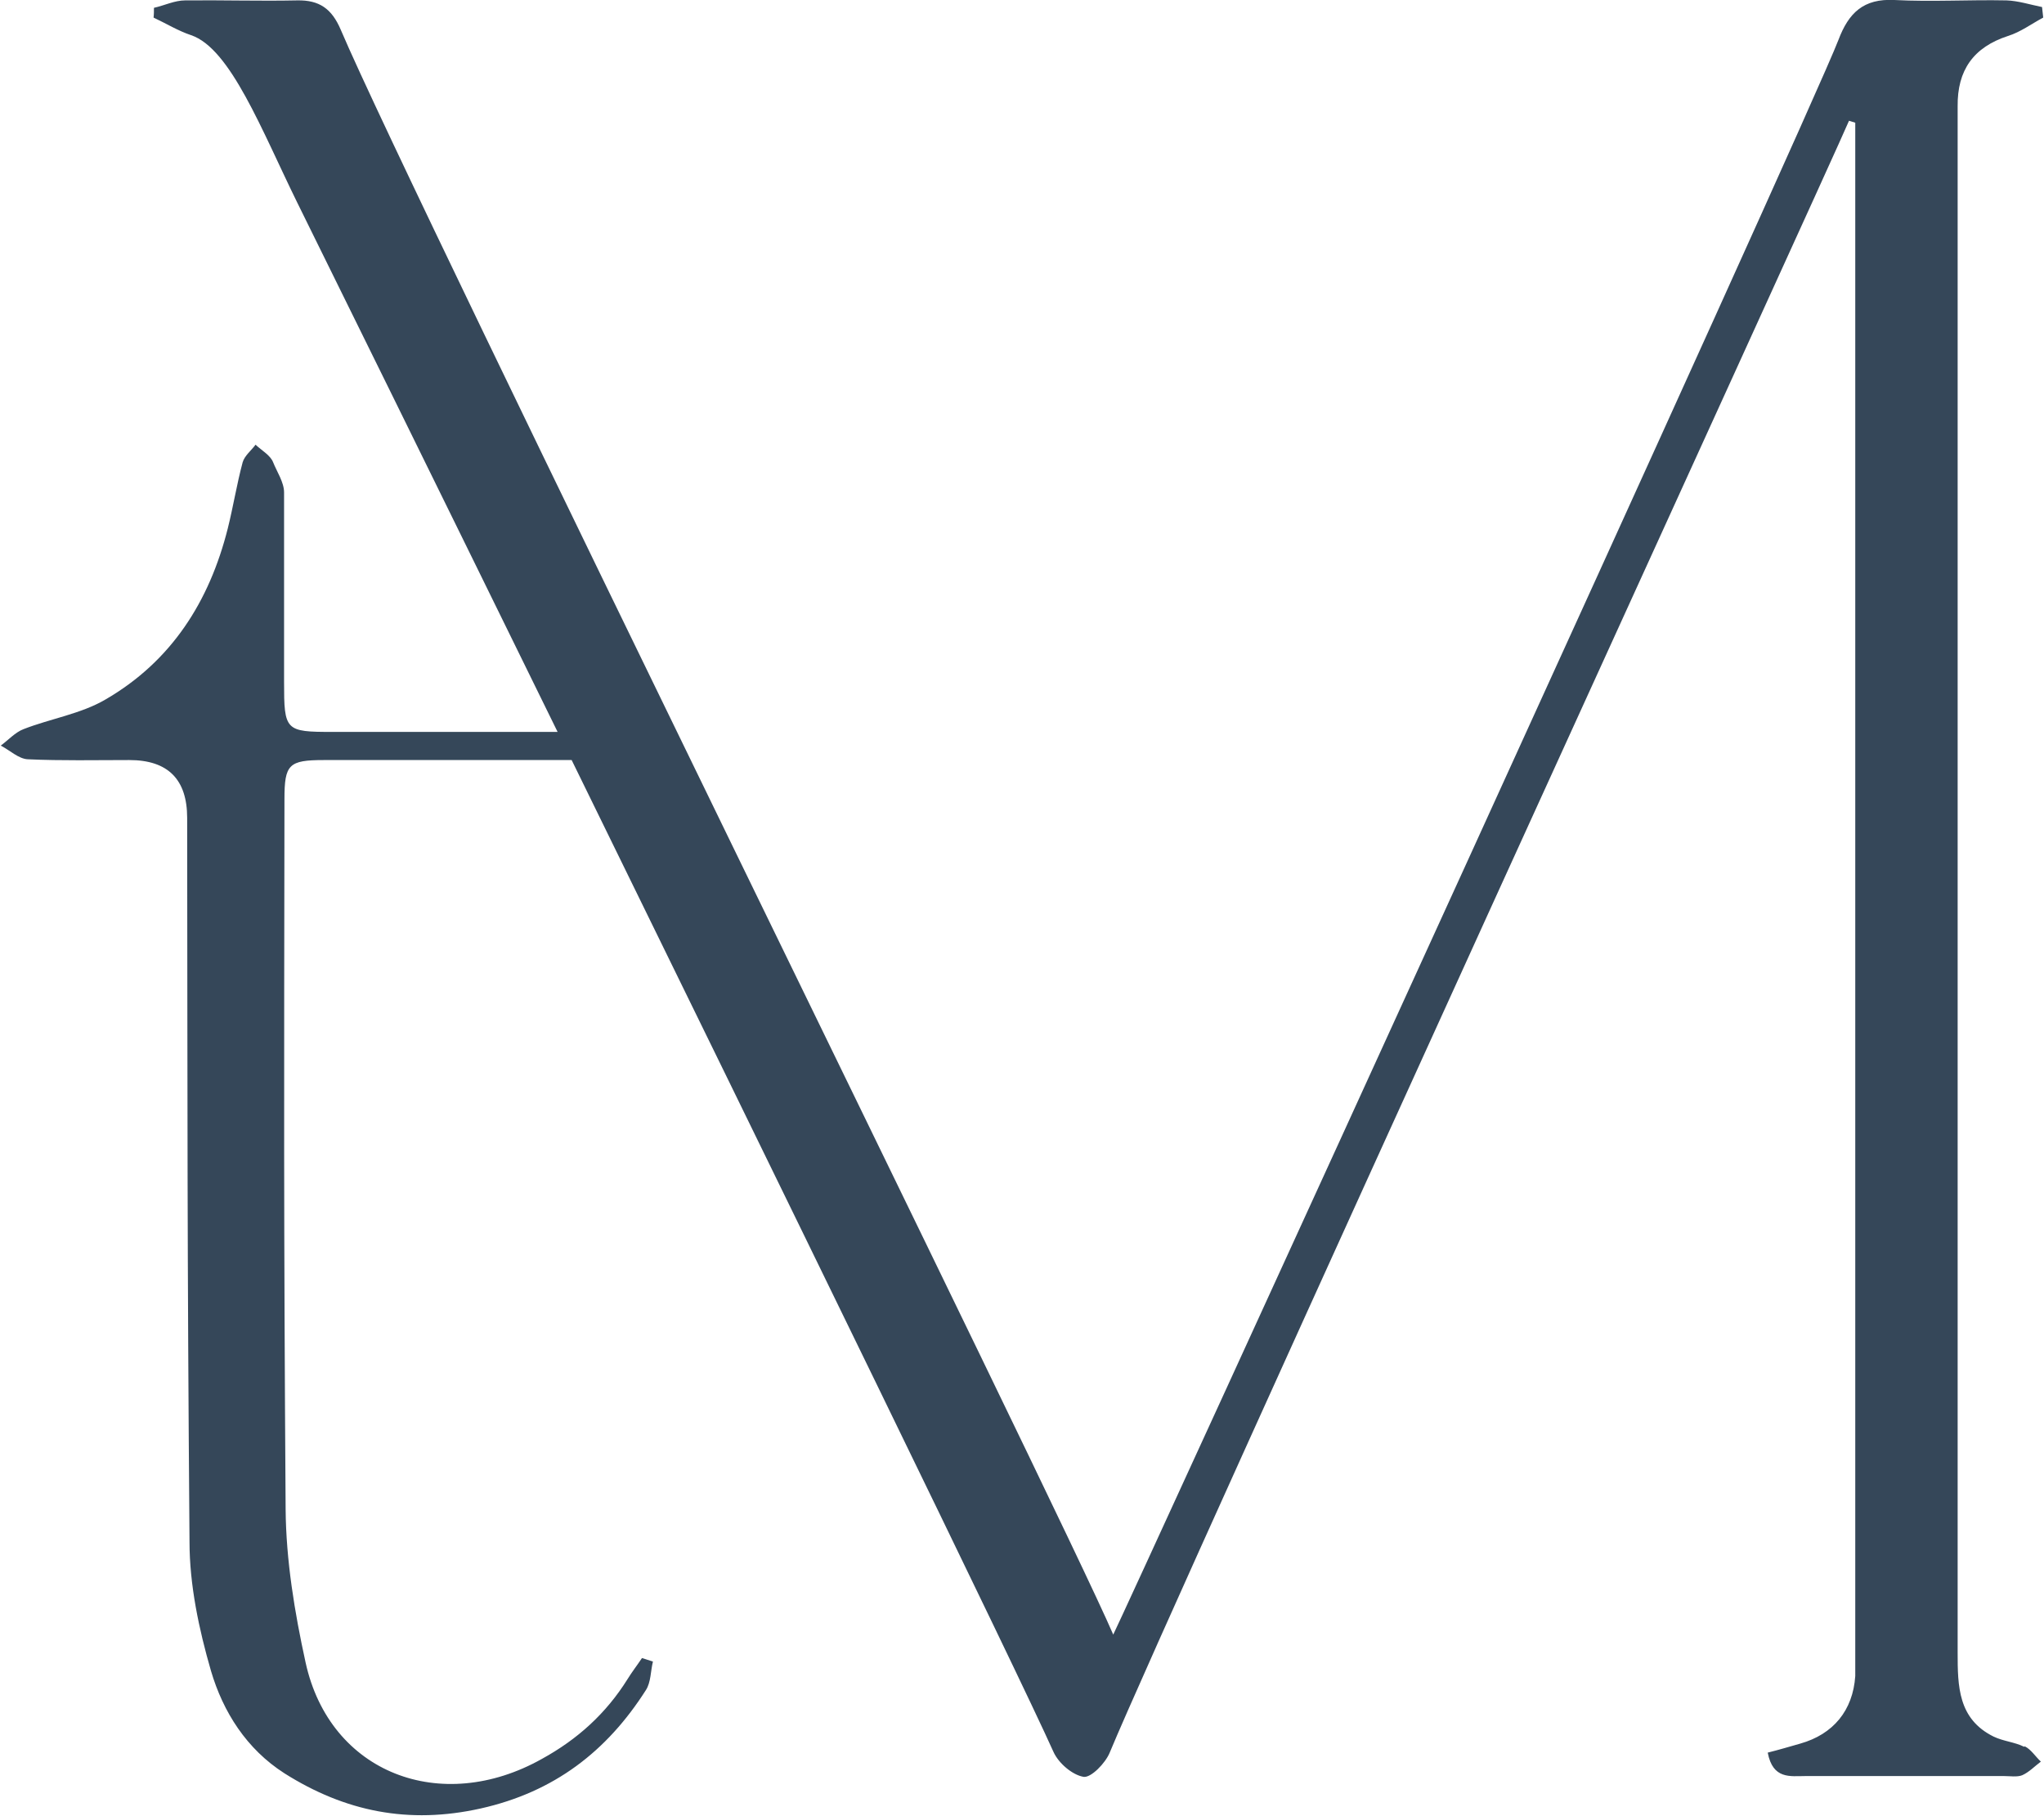
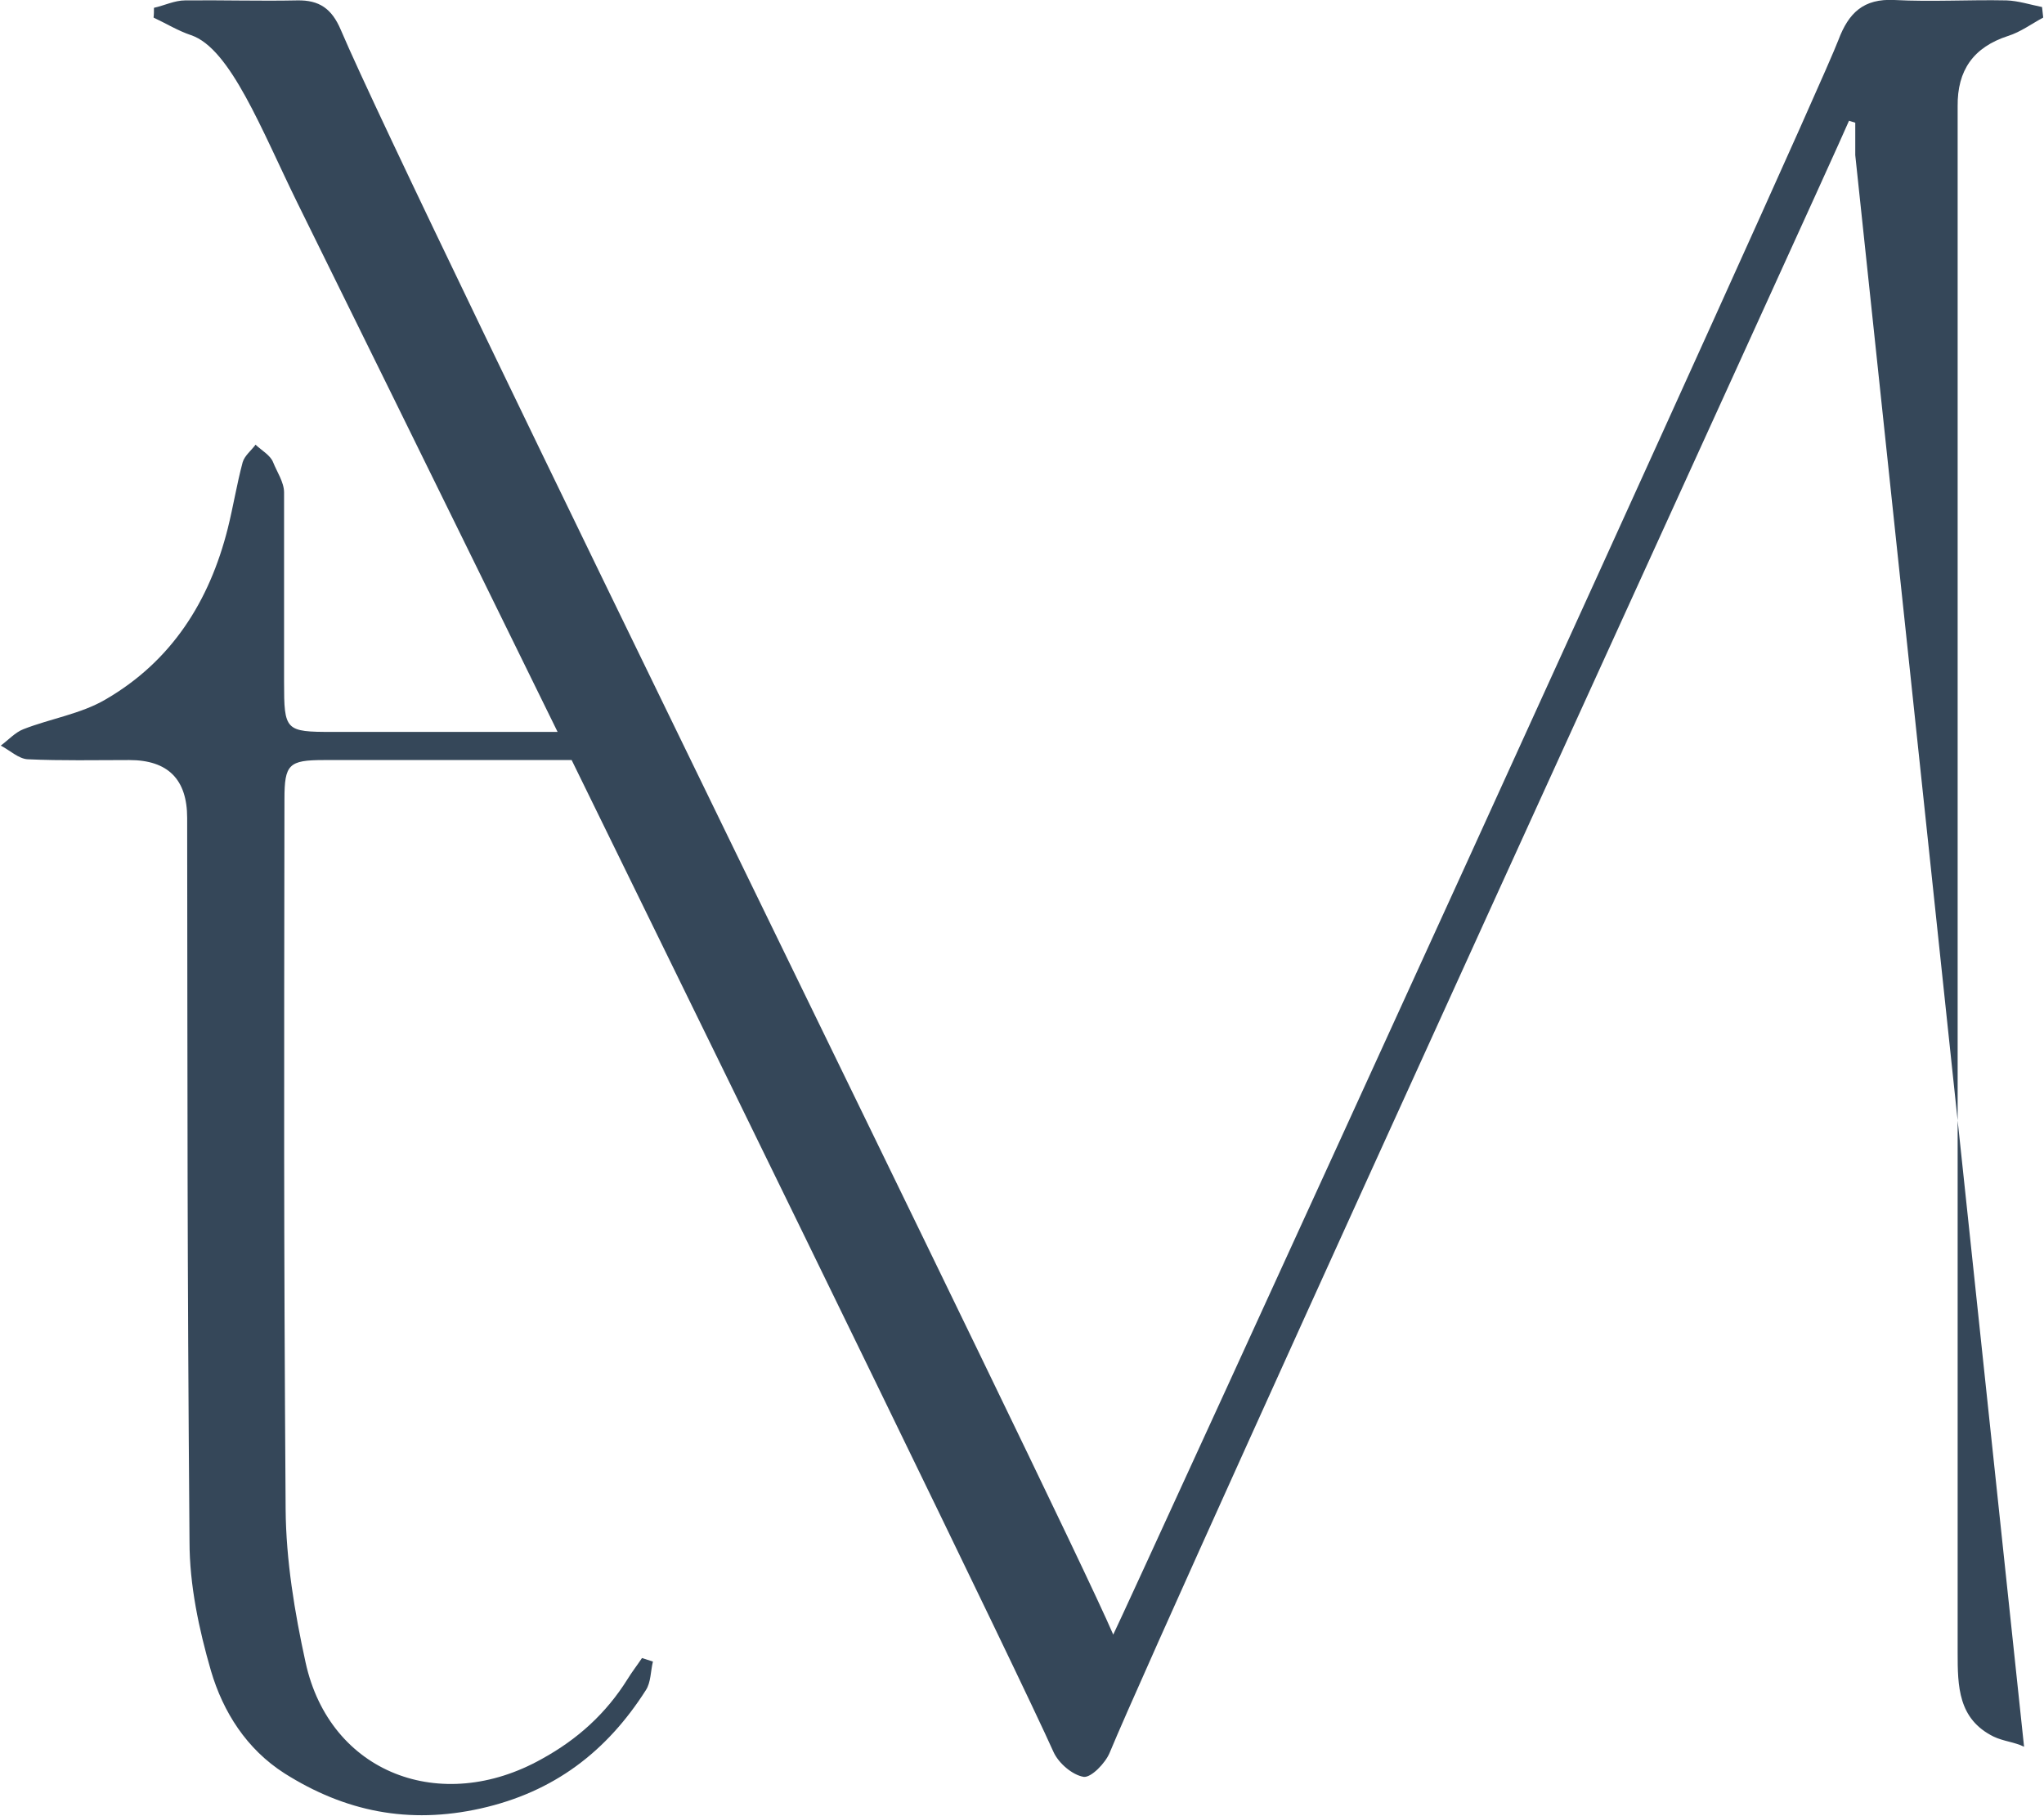
<svg xmlns="http://www.w3.org/2000/svg" id="Layer_2" viewBox="0 0 52.31 46.47">
  <defs>
    <style> .cls-1 { fill: #354759; } </style>
  </defs>
  <g id="Layer_1-2" data-name="Layer_1">
-     <path class="cls-1" d="M51.8,44.7c-.24-.12-.53-.14-.78-.26-.91-.45-.92-1.29-.92-2.15,0-14.36,0-23.82,0-38.18,0-.46,0-.92,0-1.39-.01-.92.4-1.51,1.29-1.8.32-.1.6-.31.9-.47-.01-.09-.02-.18-.03-.27-.3-.06-.61-.16-.91-.17-.96-.02-1.91.04-2.87-.01-.79-.04-1.17.33-1.43,1.02-.76,1.98-18.33,40.37-18.56,40.81C27.11,38.62,10.54,5.04,8.72.76,8.49.22,8.17,0,7.61.01c-.96.02-1.91-.01-2.87,0-.27,0-.53.13-.8.19,0,.08,0,.17-.01.25.32.15.63.34.96.45,1.01.34,1.81,2.44,2.72,4.29.86,1.74,3.55,7.2,6.66,13.54-1.7,0-4.11,0-5.76,0-1.21,0-1.24-.03-1.24-1.28,0-1.62,0-3.24,0-4.85,0-.26-.19-.54-.28-.77-.07-.18-.29-.3-.45-.45-.11.15-.28.28-.33.45-.15.56-.24,1.13-.38,1.69-.47,1.87-1.44,3.4-3.13,4.38-.63.37-1.41.49-2.1.76-.21.08-.39.28-.58.42.23.12.46.34.69.35.87.04,1.73.02,2.6.02q1.48,0,1.48,1.48c.01,7.6,0,10.92.06,18.52,0,1.11.24,2.24.55,3.31.31,1.05.91,2,1.88,2.62,1.55.98,3.18,1.31,5.02.9,1.88-.42,3.23-1.46,4.23-3.03.13-.2.12-.49.18-.73l-.28-.09c-.12.18-.26.36-.37.54-.55.88-1.28,1.54-2.19,2.04-2.58,1.45-5.43.37-6.05-2.47-.28-1.28-.5-2.61-.51-3.92-.05-7.48-.04-10.69-.03-18.17,0-.89.11-1,1.01-1,1.76,0,4.34,0,6.11,0,.08,0,.15,0,.23,0,5.21,10.63,11.45,23.41,12.33,25.38.13.29.48.59.77.64.19.03.56-.35.67-.62,1.59-3.83,18.48-40.71,18.92-41.76.05.02.11.03.16.05v.83c0,14.42,0,23.95,0,38.37,0,.18,0,.37,0,.55-.06.88-.56,1.49-1.41,1.73-.28.08-.55.16-.83.23.13.69.58.6.96.6,1.7,0,3.39,0,5.09,0,.15,0,.33.03.46-.02.18-.08.32-.23.48-.35-.14-.13-.25-.31-.41-.39Z" />
+     <path class="cls-1" d="M51.8,44.7c-.24-.12-.53-.14-.78-.26-.91-.45-.92-1.29-.92-2.15,0-14.36,0-23.82,0-38.18,0-.46,0-.92,0-1.39-.01-.92.4-1.51,1.29-1.8.32-.1.6-.31.9-.47-.01-.09-.02-.18-.03-.27-.3-.06-.61-.16-.91-.17-.96-.02-1.91.04-2.87-.01-.79-.04-1.17.33-1.43,1.02-.76,1.98-18.33,40.37-18.56,40.81C27.11,38.62,10.54,5.04,8.72.76,8.49.22,8.17,0,7.61.01c-.96.02-1.91-.01-2.87,0-.27,0-.53.13-.8.19,0,.08,0,.17-.01.25.32.15.63.34.96.45,1.01.34,1.81,2.44,2.72,4.29.86,1.74,3.55,7.2,6.66,13.54-1.7,0-4.11,0-5.76,0-1.21,0-1.24-.03-1.24-1.28,0-1.62,0-3.24,0-4.85,0-.26-.19-.54-.28-.77-.07-.18-.29-.3-.45-.45-.11.15-.28.28-.33.45-.15.56-.24,1.13-.38,1.69-.47,1.87-1.44,3.4-3.13,4.38-.63.37-1.41.49-2.1.76-.21.08-.39.28-.58.42.23.12.46.34.69.35.87.04,1.73.02,2.6.02q1.48,0,1.48,1.48c.01,7.6,0,10.92.06,18.52,0,1.11.24,2.24.55,3.31.31,1.05.91,2,1.88,2.62,1.55.98,3.18,1.31,5.02.9,1.88-.42,3.23-1.46,4.23-3.03.13-.2.12-.49.18-.73l-.28-.09c-.12.18-.26.36-.37.54-.55.88-1.28,1.54-2.19,2.04-2.58,1.45-5.43.37-6.05-2.47-.28-1.28-.5-2.61-.51-3.92-.05-7.48-.04-10.69-.03-18.17,0-.89.11-1,1.01-1,1.76,0,4.34,0,6.11,0,.08,0,.15,0,.23,0,5.21,10.63,11.45,23.41,12.33,25.38.13.29.48.59.77.64.19.03.56-.35.67-.62,1.59-3.83,18.48-40.71,18.92-41.76.05.02.11.03.16.05v.83Z" />
  </g>
</svg>